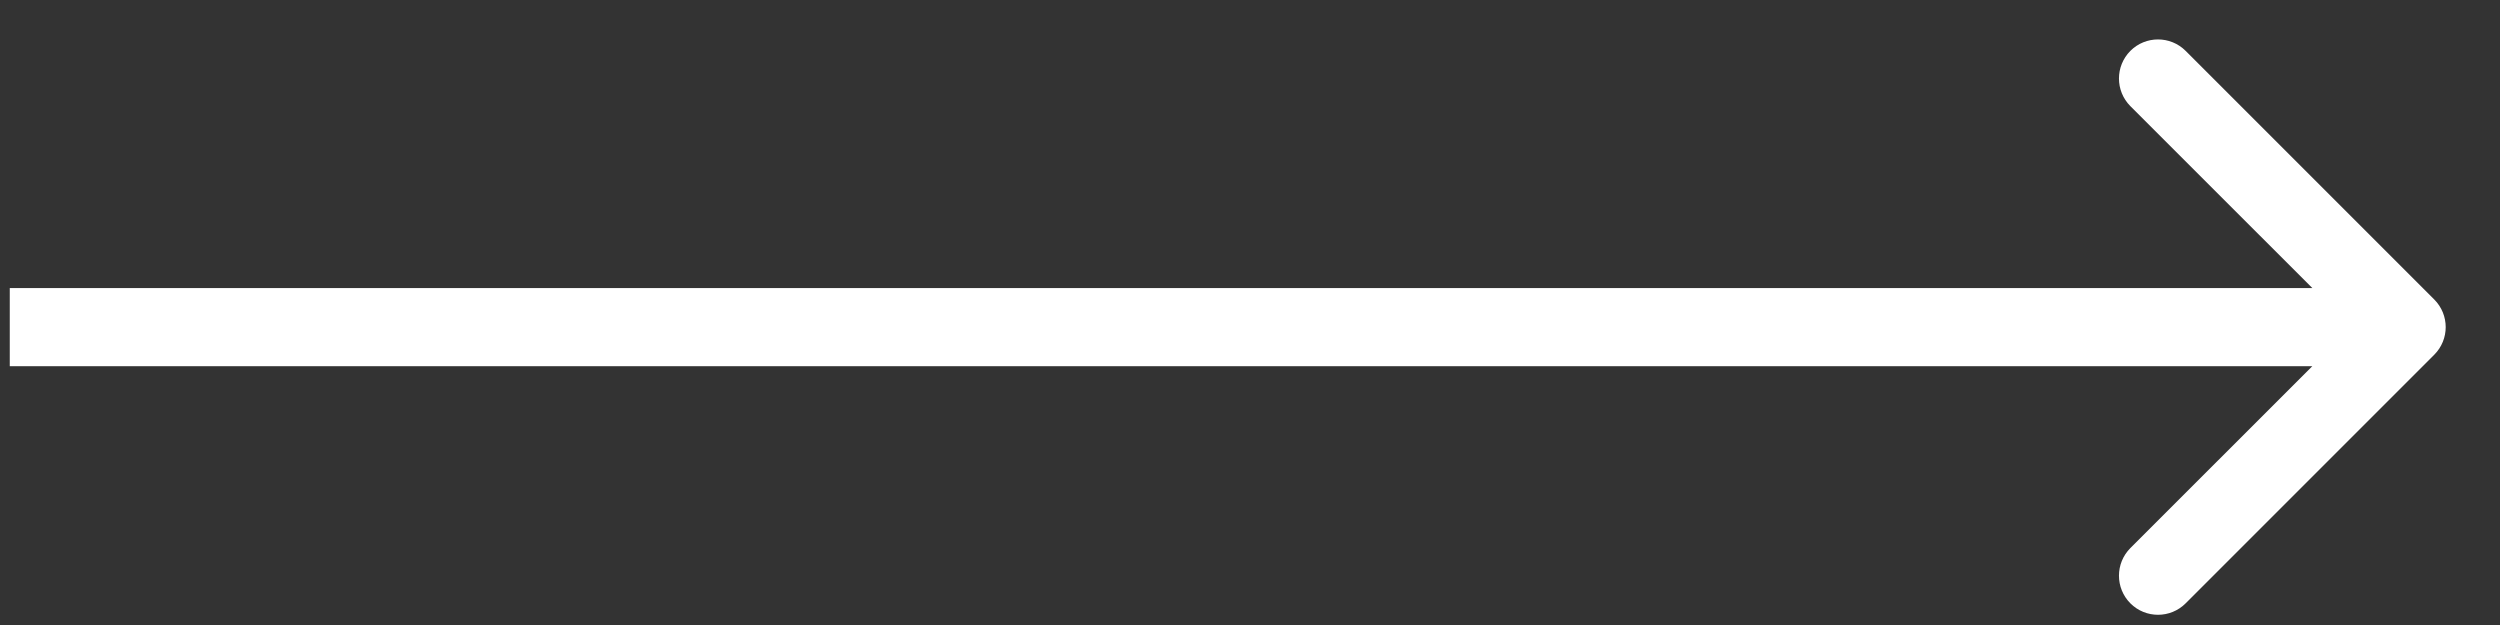
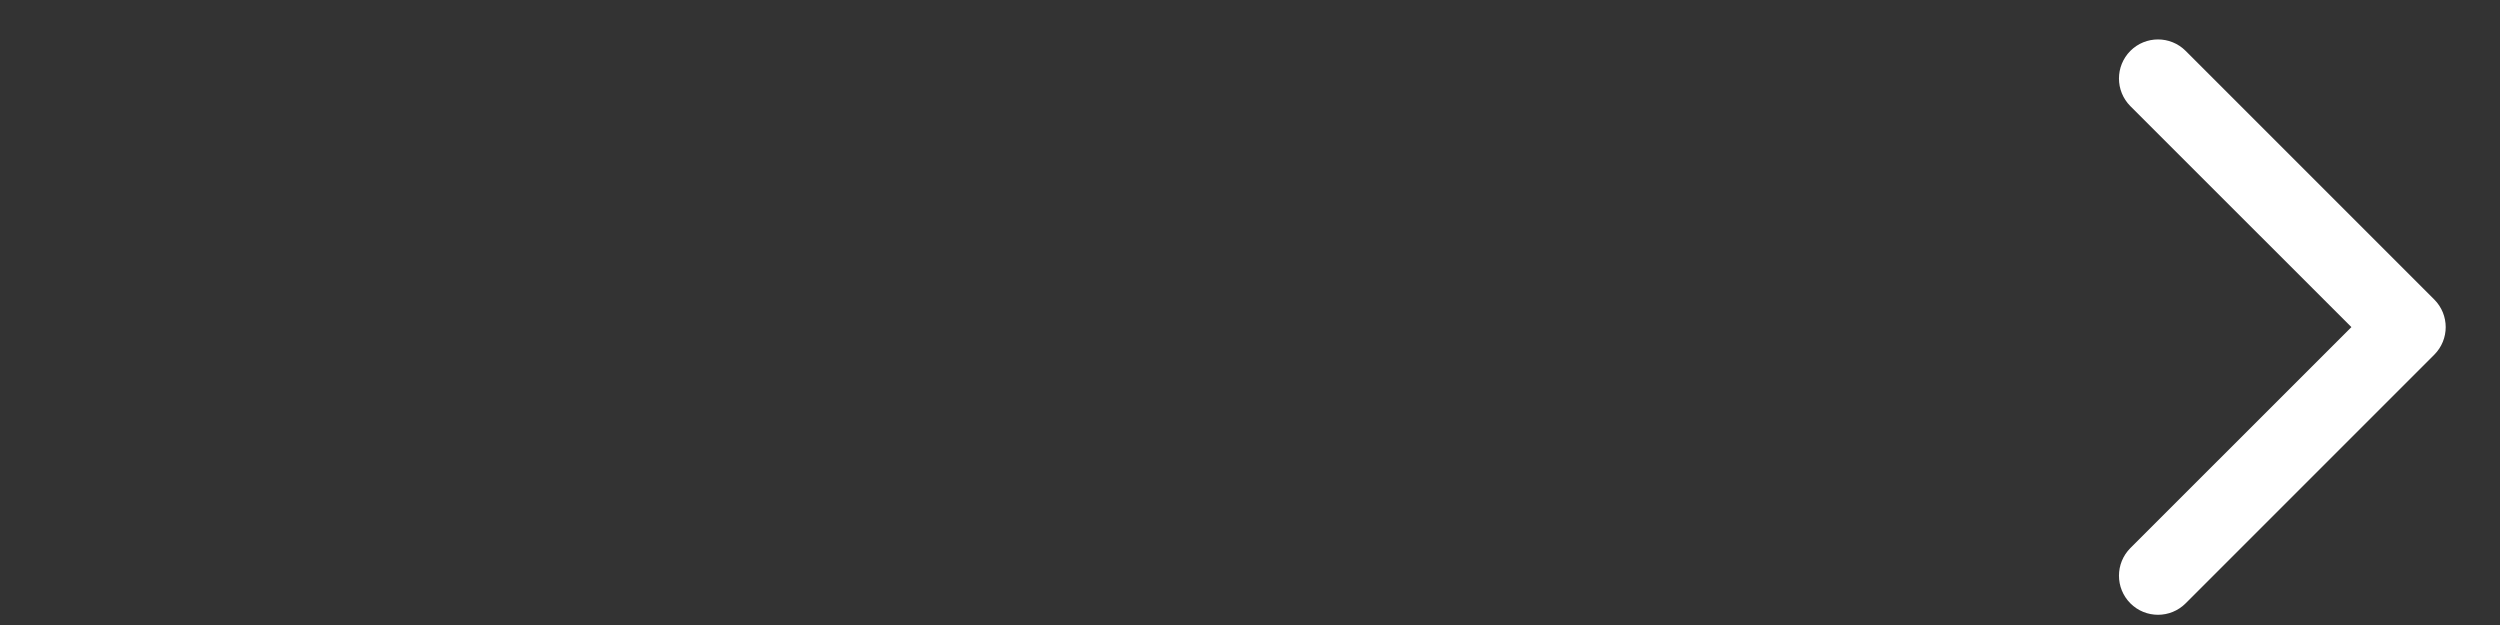
<svg xmlns="http://www.w3.org/2000/svg" width="32" height="8" viewBox="0 0 32 8" fill="none">
  <rect x="0" y="0" width="32" height="8" fill="#333333" stroke="none" />
-   <path d="M31.158 4.541C31.354 4.345 31.354 4.029 31.158 3.833L27.976 0.651C27.781 0.456 27.464 0.456 27.269 0.651C27.074 0.847 27.074 1.163 27.269 1.359L30.098 4.187L27.269 7.015C27.074 7.211 27.074 7.527 27.269 7.723C27.464 7.918 27.781 7.918 27.976 7.723L31.158 4.541ZM0.125 4.687H30.805V3.687H0.125V4.687Z" fill="white" />
+   <path d="M31.158 4.541C31.354 4.345 31.354 4.029 31.158 3.833L27.976 0.651C27.781 0.456 27.464 0.456 27.269 0.651C27.074 0.847 27.074 1.163 27.269 1.359L30.098 4.187L27.269 7.015C27.074 7.211 27.074 7.527 27.269 7.723C27.464 7.918 27.781 7.918 27.976 7.723L31.158 4.541ZM0.125 4.687H30.805V3.687V4.687Z" fill="white" />
</svg>